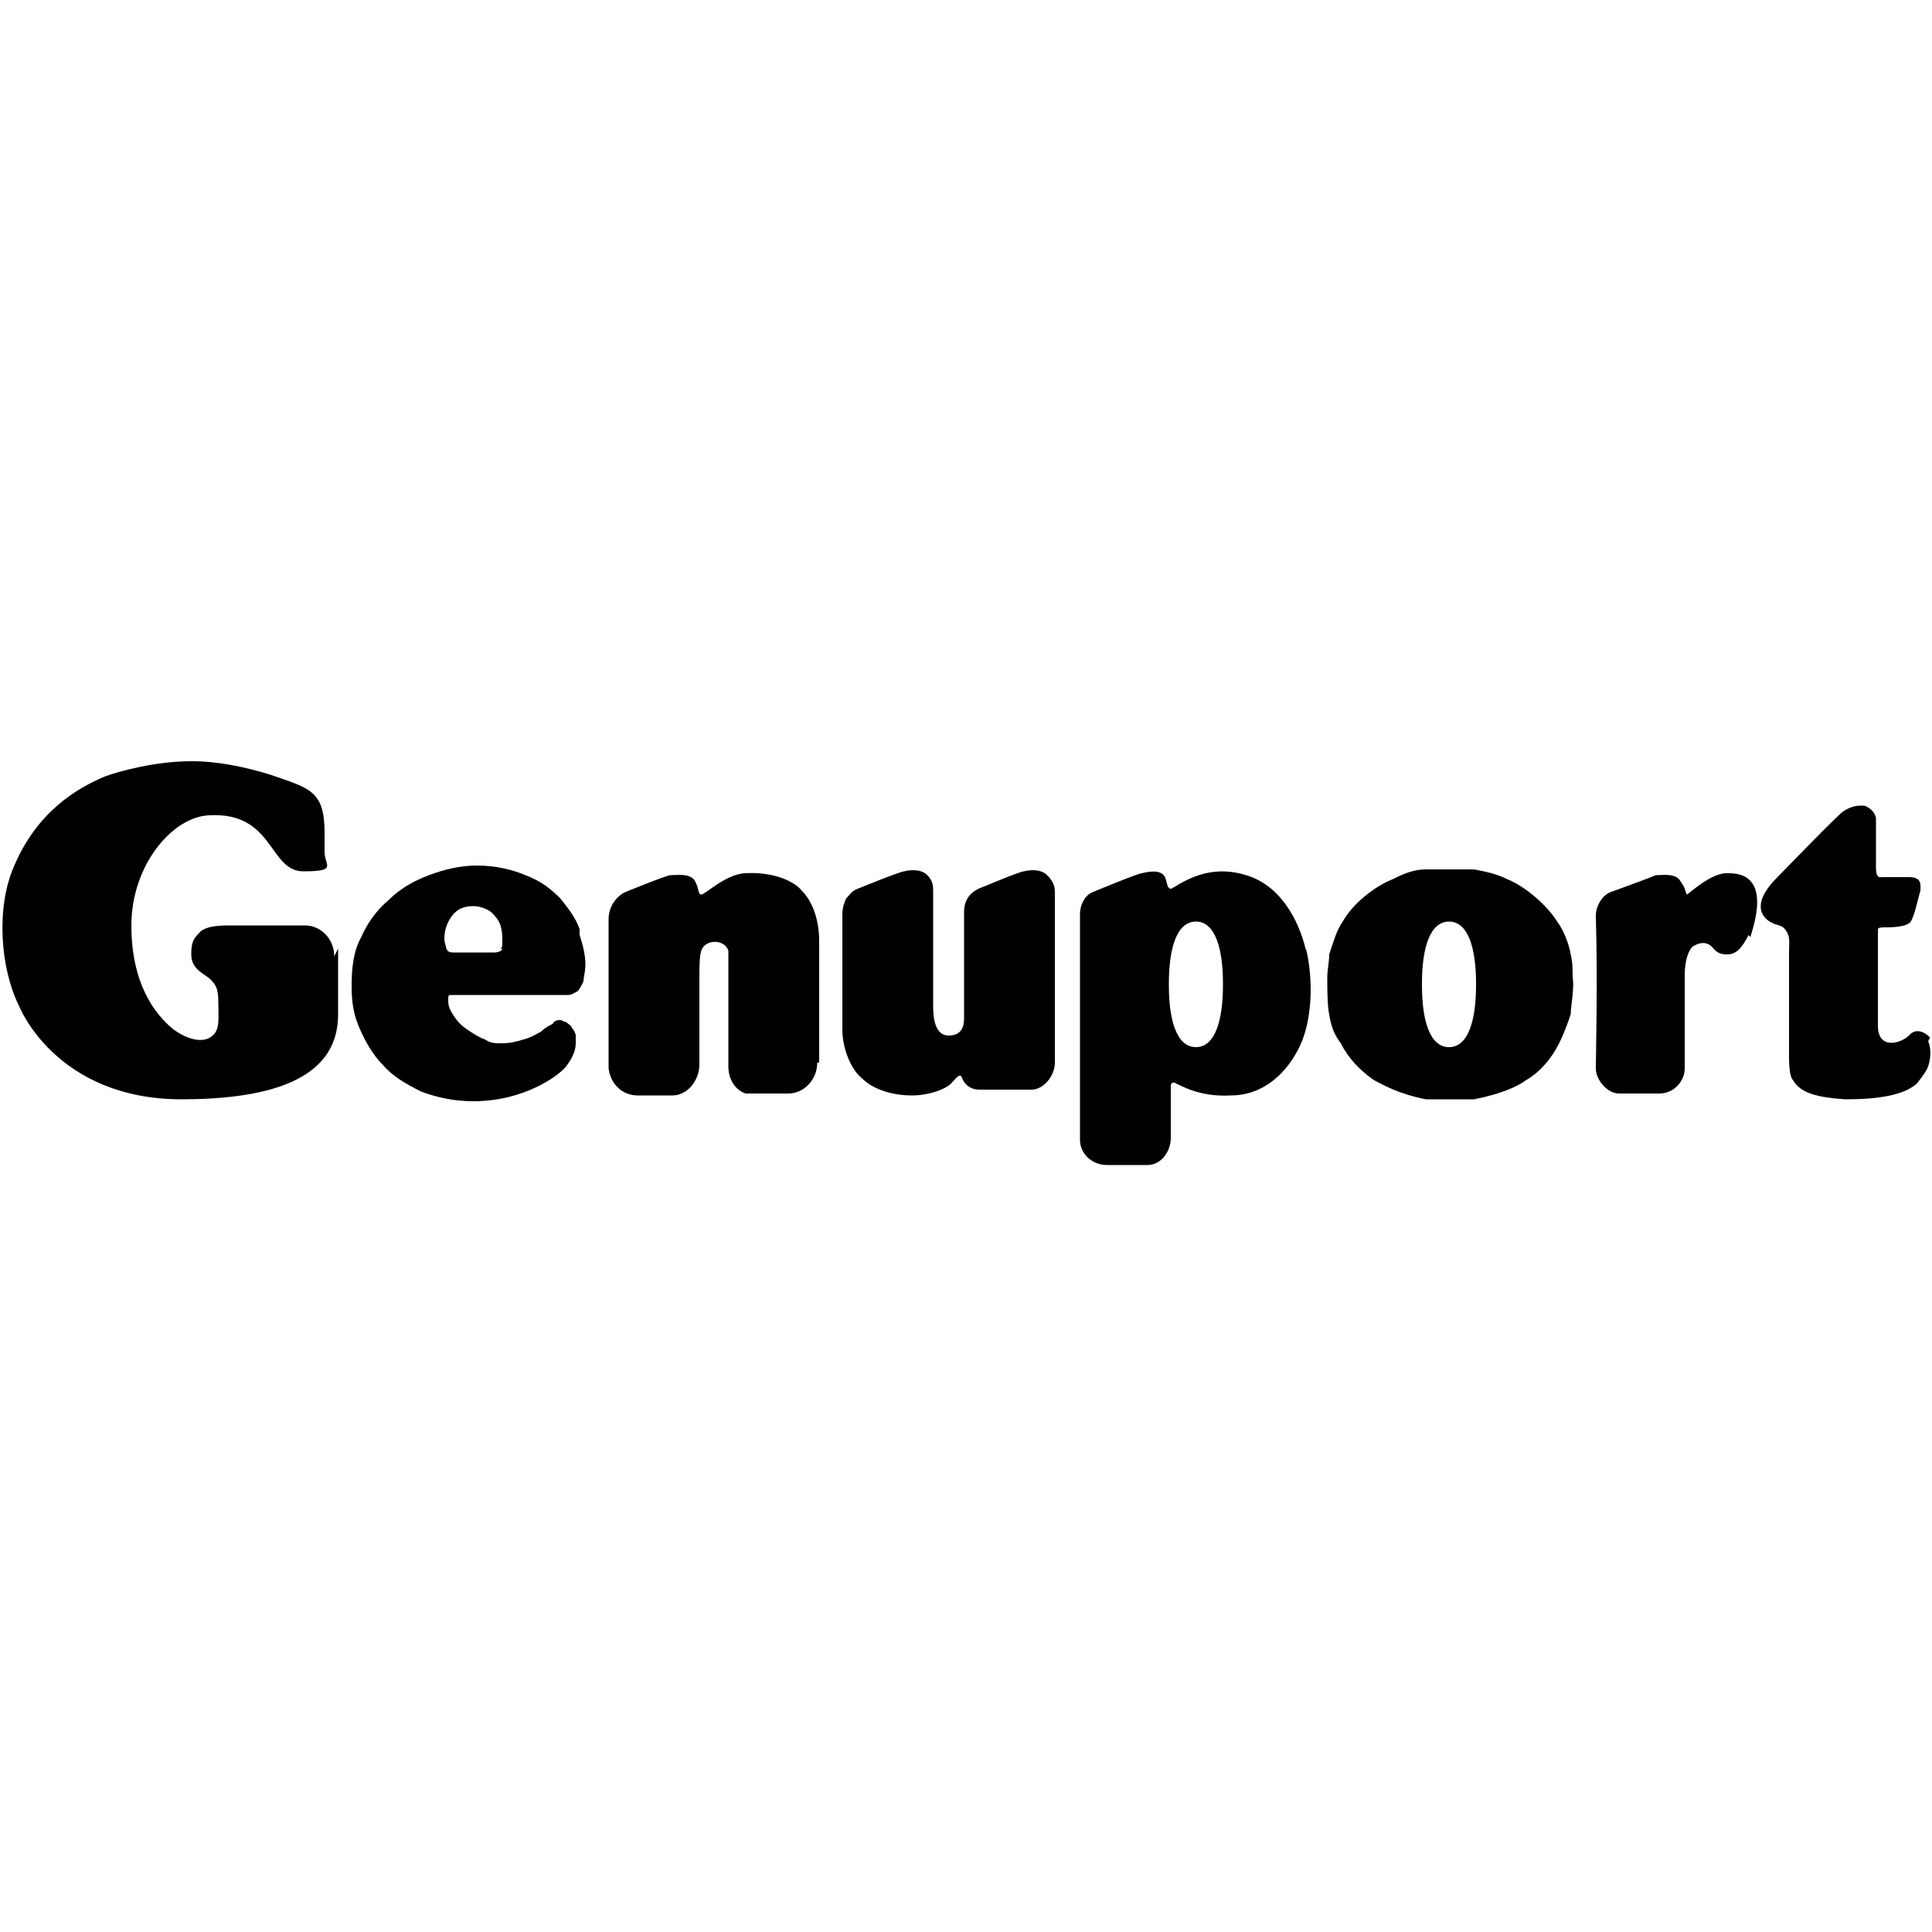
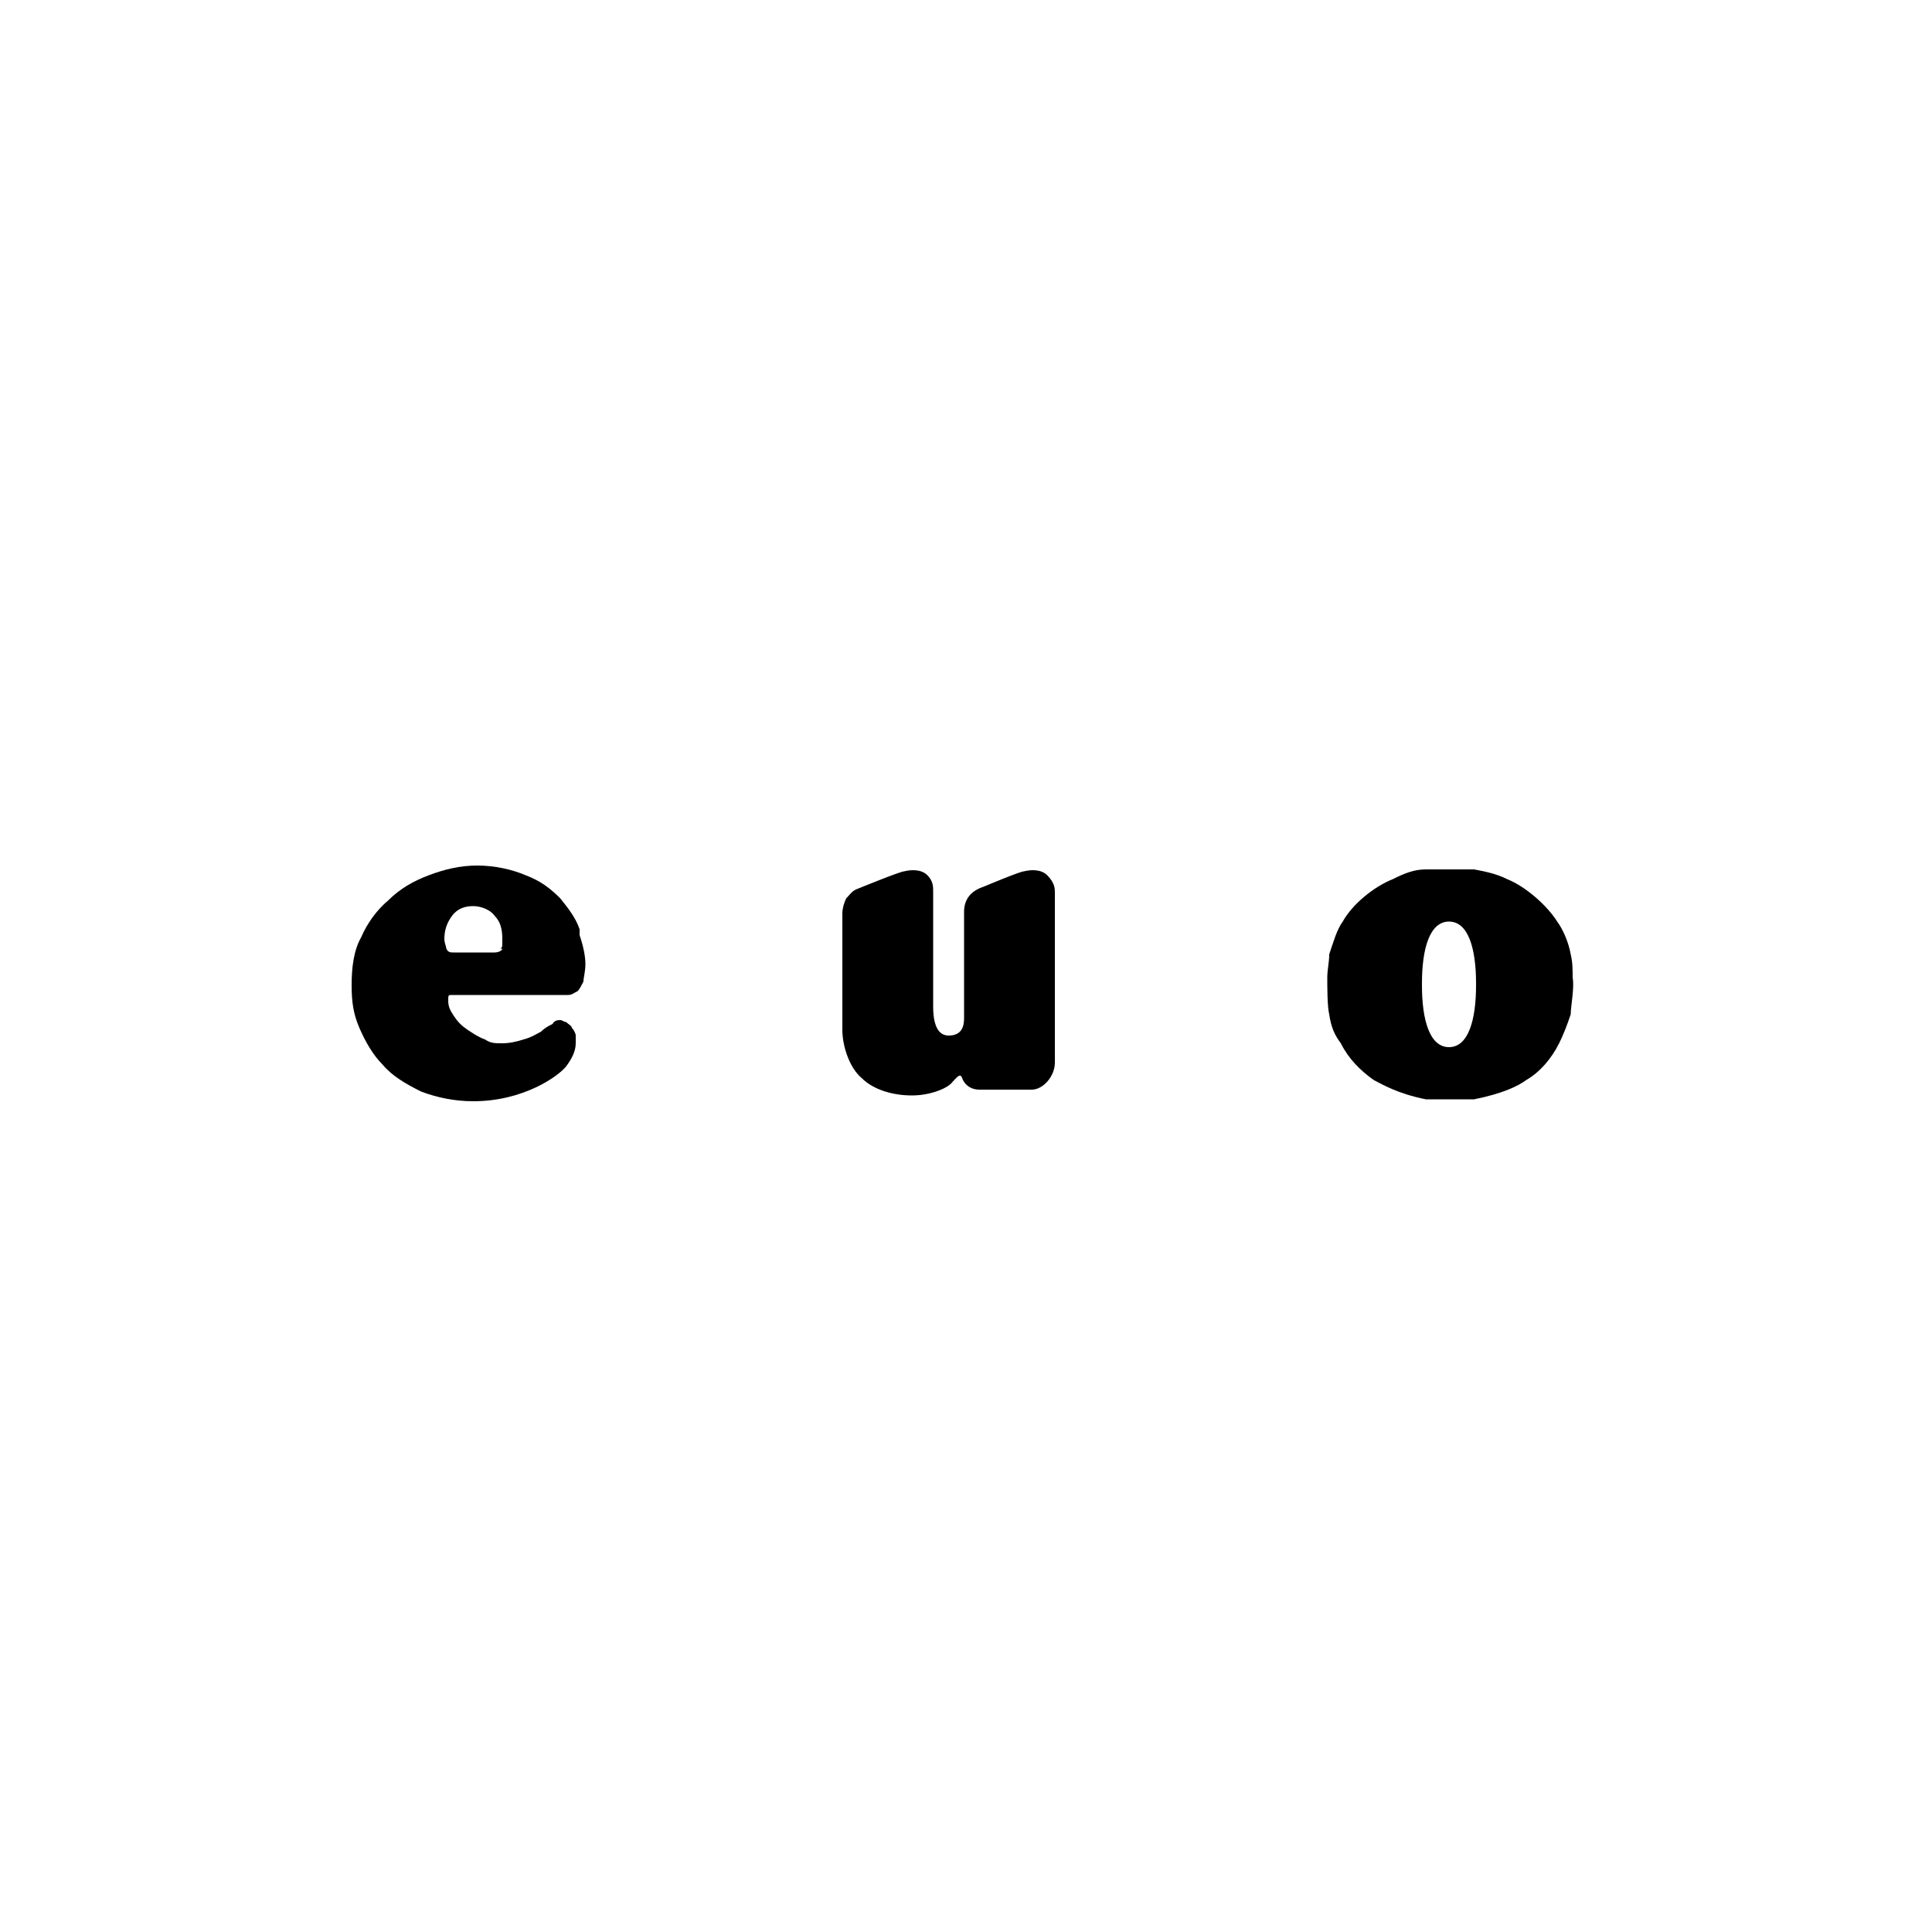
<svg xmlns="http://www.w3.org/2000/svg" id="Ebene_1" width="100" height="100" version="1.1" viewBox="0 0 100 100">
-   <path d="M42.3,55c0,.9-.7,1.6-1.5,1.6s-1.9,0-1.9,0c-.1,0-.3,0-.3,0-.6-.2-.9-.8-.9-1.4,0,0,0-3.6,0-4.6,0,0,0-1.1,0-1.4-.2-.6-1.2-.6-1.4,0-.1.3-.1.9-.1,1.4s0,4.3,0,4.5c0,.8-.6,1.6-1.4,1.6s-1.7,0-1.8,0c-.8,0-1.4-.6-1.5-1.4,0,0,0-7.6,0-7.7,0-.6.3-1.1.8-1.4,0,0,2.2-.9,2.4-.9.3,0,.9-.1,1.2.2.3.4.2.8.4.8.2,0,1.2-1,2.2-1.1,1.5-.1,2.6.4,3,.9.6.6.9,1.6.9,2.6v6.3Z" />
  <g>
-     <path d="M99.9,53.7c-.2-.2-.6-.5-1-.2-.4.5-1.7.9-1.7-.4v-4.9c0,0,0-.1,0-.1,0-.1.2-.1.4-.1s1.1,0,1.3-.3c0,0,0,0,0,0,0,0,0,0,0,0,.2-.3.4-1.3.5-1.6,0-.3.1-.7-.6-.7h-1.3c-.2,0-.4.1-.4-.5v-2.5c0-.3-.3-.6-.6-.7h0c0,0-.1,0-.2,0-.3,0-.6.1-.9.3-.3.2-3.2,3.2-3.4,3.4-1.5,1.5-.7,2.2-.2,2.4-.1,0,.4.1.5.2.4.4.3.7.3,1.3,0,.2,0,4.2,0,5.4,0,.2,0,1,.2,1.2.4.7,1.3.9,2.7,1,1.7,0,3-.2,3.7-.8,0,0,0,0,0,0,0,0,.5-.6.6-.9.2-.6.1-1.1,0-1.3" />
-     <path d="M90.5,48.4c-.3.6-.6,1-1.1,1-.5,0-.6-.2-.8-.4-.3-.3-.7-.2-1,0-.2.2-.4.7-.4,1.5s0,4.7,0,4.8c0,.7-.6,1.3-1.3,1.3s-2.1,0-2.1,0c-.6,0-1.2-.7-1.2-1.3s.1-4.5,0-7.9c0-.5.3-1,.7-1.2,0,0,2.2-.8,2.4-.9.3,0,.9-.1,1.2.2.3.4.3.5.4.8.1,0,1.3-1.2,2.2-1.1,2.3,0,1.2,2.9,1.1,3.3Z" />
-   </g>
+     </g>
  <path d="M81.4,50.6c0-.4,0-.8-.1-1.2-.1-.6-.4-1.3-.7-1.7-.5-.8-1.6-1.8-2.6-2.2-.6-.3-1.2-.4-1.7-.5-.3,0-.6,0-1,0,0,0-.5,0-.5,0-.3,0-.6,0-1,0-.6,0-1.1.2-1.7.5-1,.4-2.1,1.3-2.6,2.2-.3.4-.5,1.1-.7,1.7,0,.4-.1.8-.1,1.2,0,.5,0,1.5.1,1.9.1.7.3,1.1.6,1.5.4.8,1,1.4,1.7,1.9.4.2,1.2.7,2.7,1,.3,0,.6,0,1,0,0,0,.5,0,.5,0,.3,0,.6,0,1,0,1.5-.3,2.3-.7,2.7-1,.7-.4,1.3-1.1,1.7-1.9.2-.4.4-.9.6-1.5,0-.4.2-1.4.1-1.9ZM76.4,51c0,1.8-.4,3.2-1.4,3.2-1,0-1.4-1.4-1.4-3.2,0,0,0,0,0-.1,0-1.8.4-3.2,1.4-3.2,1,0,1.4,1.4,1.4,3.2,0,0,0,0,0,.1Z" />
-   <path d="M67.6,49.2c-.4-1.7-1.4-3.4-3.1-3.9-2.2-.7-3.7.7-3.9.7-.2,0-.2-.4-.3-.6-.2-.4-.8-.3-1.2-.2-.2,0-2.6,1-2.6,1-.4.2-.6.7-.6,1.1,0,.2,0,11.7,0,11.7,0,.7.6,1.3,1.4,1.3s2,0,2.1,0c.7,0,1.2-.7,1.2-1.4s0-2.7,0-2.7c0-.2.2-.2.3-.1.1,0,1.1.7,2.8.6,1.8,0,3-1.3,3.6-2.6.6-1.3.7-3.3.3-5ZM63.3,51c0,1.8-.4,3.2-1.4,3.2-1,0-1.4-1.4-1.4-3.2,0,0,0,0,0-.1,0-1.8.4-3.2,1.4-3.2,1,0,1.4,1.4,1.4,3.2,0,0,0,0,0,.1Z" />
  <path d="M54.6,55.1c0,0,0-8.9,0-8.9,0-.2,0-.5-.4-.9-.3-.3-.8-.3-1.2-.2-.2,0-2.1.8-2.1.8-.6.2-1,.6-1,1.3s0,5.1,0,5.5c0,.4-.1.9-.8.9-.7,0-.8-.9-.8-1.5v-6c0-.2,0-.5-.3-.8-.3-.3-.8-.3-1.2-.2-.2,0-2.4.9-2.4.9-.3.1-.4.3-.6.5-.1.2-.2.5-.2.8v6c0,.9.4,2,1,2.5.6.6,1.6.9,2.6.9s1.9-.4,2.1-.7c.2-.2.4-.5.5-.2.1.3.4.6.9.6.6,0,2.7,0,2.7,0,.6,0,1.2-.7,1.2-1.4" />
-   <path d="M17.3,49.5c0-.9-.7-1.6-1.5-1.6s-.3,0-.6,0c0,0-3,0-3.3,0-.4,0-1.3,0-1.6.4-.3.3-.4.5-.4,1.1,0,.8.7,1,1,1.3.3.3.4.5.4,1.2s.1,1.4-.3,1.7c-.3.3-1,.4-2-.3-1-.8-2.2-2.4-2.2-5.4,0-3.1,2.1-5.6,4-5.7,3.4-.2,3.1,2.9,4.9,2.9s1.1-.3,1.1-1,0-.6,0-1c0-2.2-.8-2.3-2.8-3-1.3-.4-2.7-.7-4.1-.7-1.8,0-3.7.5-4.5.8-1.4.6-3.5,1.8-4.7,4.7-.9,2.1-.7,5.2.3,7.2,0,0,0,0,0,0,0,0,1.9,4.8,8.4,4.8s8.1-2.1,8.1-4.4,0-3.3,0-3.4Z" />
  <path d="M30,48.1c-.2-.6-.6-1.1-1-1.6-.5-.5-1-.9-1.8-1.2-.7-.3-1.6-.5-2.5-.5s-1.7.2-2.5.5c-.8.3-1.5.7-2.1,1.3-.6.5-1.1,1.2-1.4,1.9-.4.7-.5,1.6-.5,2.5s.1,1.5.4,2.2c.3.7.7,1.4,1.2,1.9.5.6,1.2,1,2,1.4.8.3,1.7.5,2.7.5,2.6,0,4.4-1.3,4.8-1.8.3-.4.5-.8.5-1.2s0-.2,0-.4c0-.1-.1-.3-.2-.4,0-.1-.2-.2-.3-.3-.1,0-.2-.1-.3-.1s-.3,0-.4.2c-.2.1-.4.2-.6.4-.2.1-.5.3-.9.4-.3.1-.7.2-1.1.2s-.6,0-.9-.2c-.3-.1-.6-.3-.9-.5-.3-.2-.5-.4-.7-.7-.2-.3-.3-.5-.3-.8s0-.3.2-.3c.1,0,.4,0,.5,0h5c.2,0,.4,0,.5,0,.2,0,.3-.1.5-.2.1-.1.2-.3.3-.5,0-.2.1-.5.1-.9s-.1-.9-.3-1.5ZM26,49.1c0,.1-.2.2-.4.2-.2,0-1.9,0-2.1,0-.2,0-.3,0-.4-.2,0-.1-.1-.3-.1-.5,0-.4.1-.8.4-1.2.3-.4.7-.5,1.1-.5s.9.2,1.1.5c.3.3.4.7.4,1.2s0,.4-.1.5Z" />
</svg>